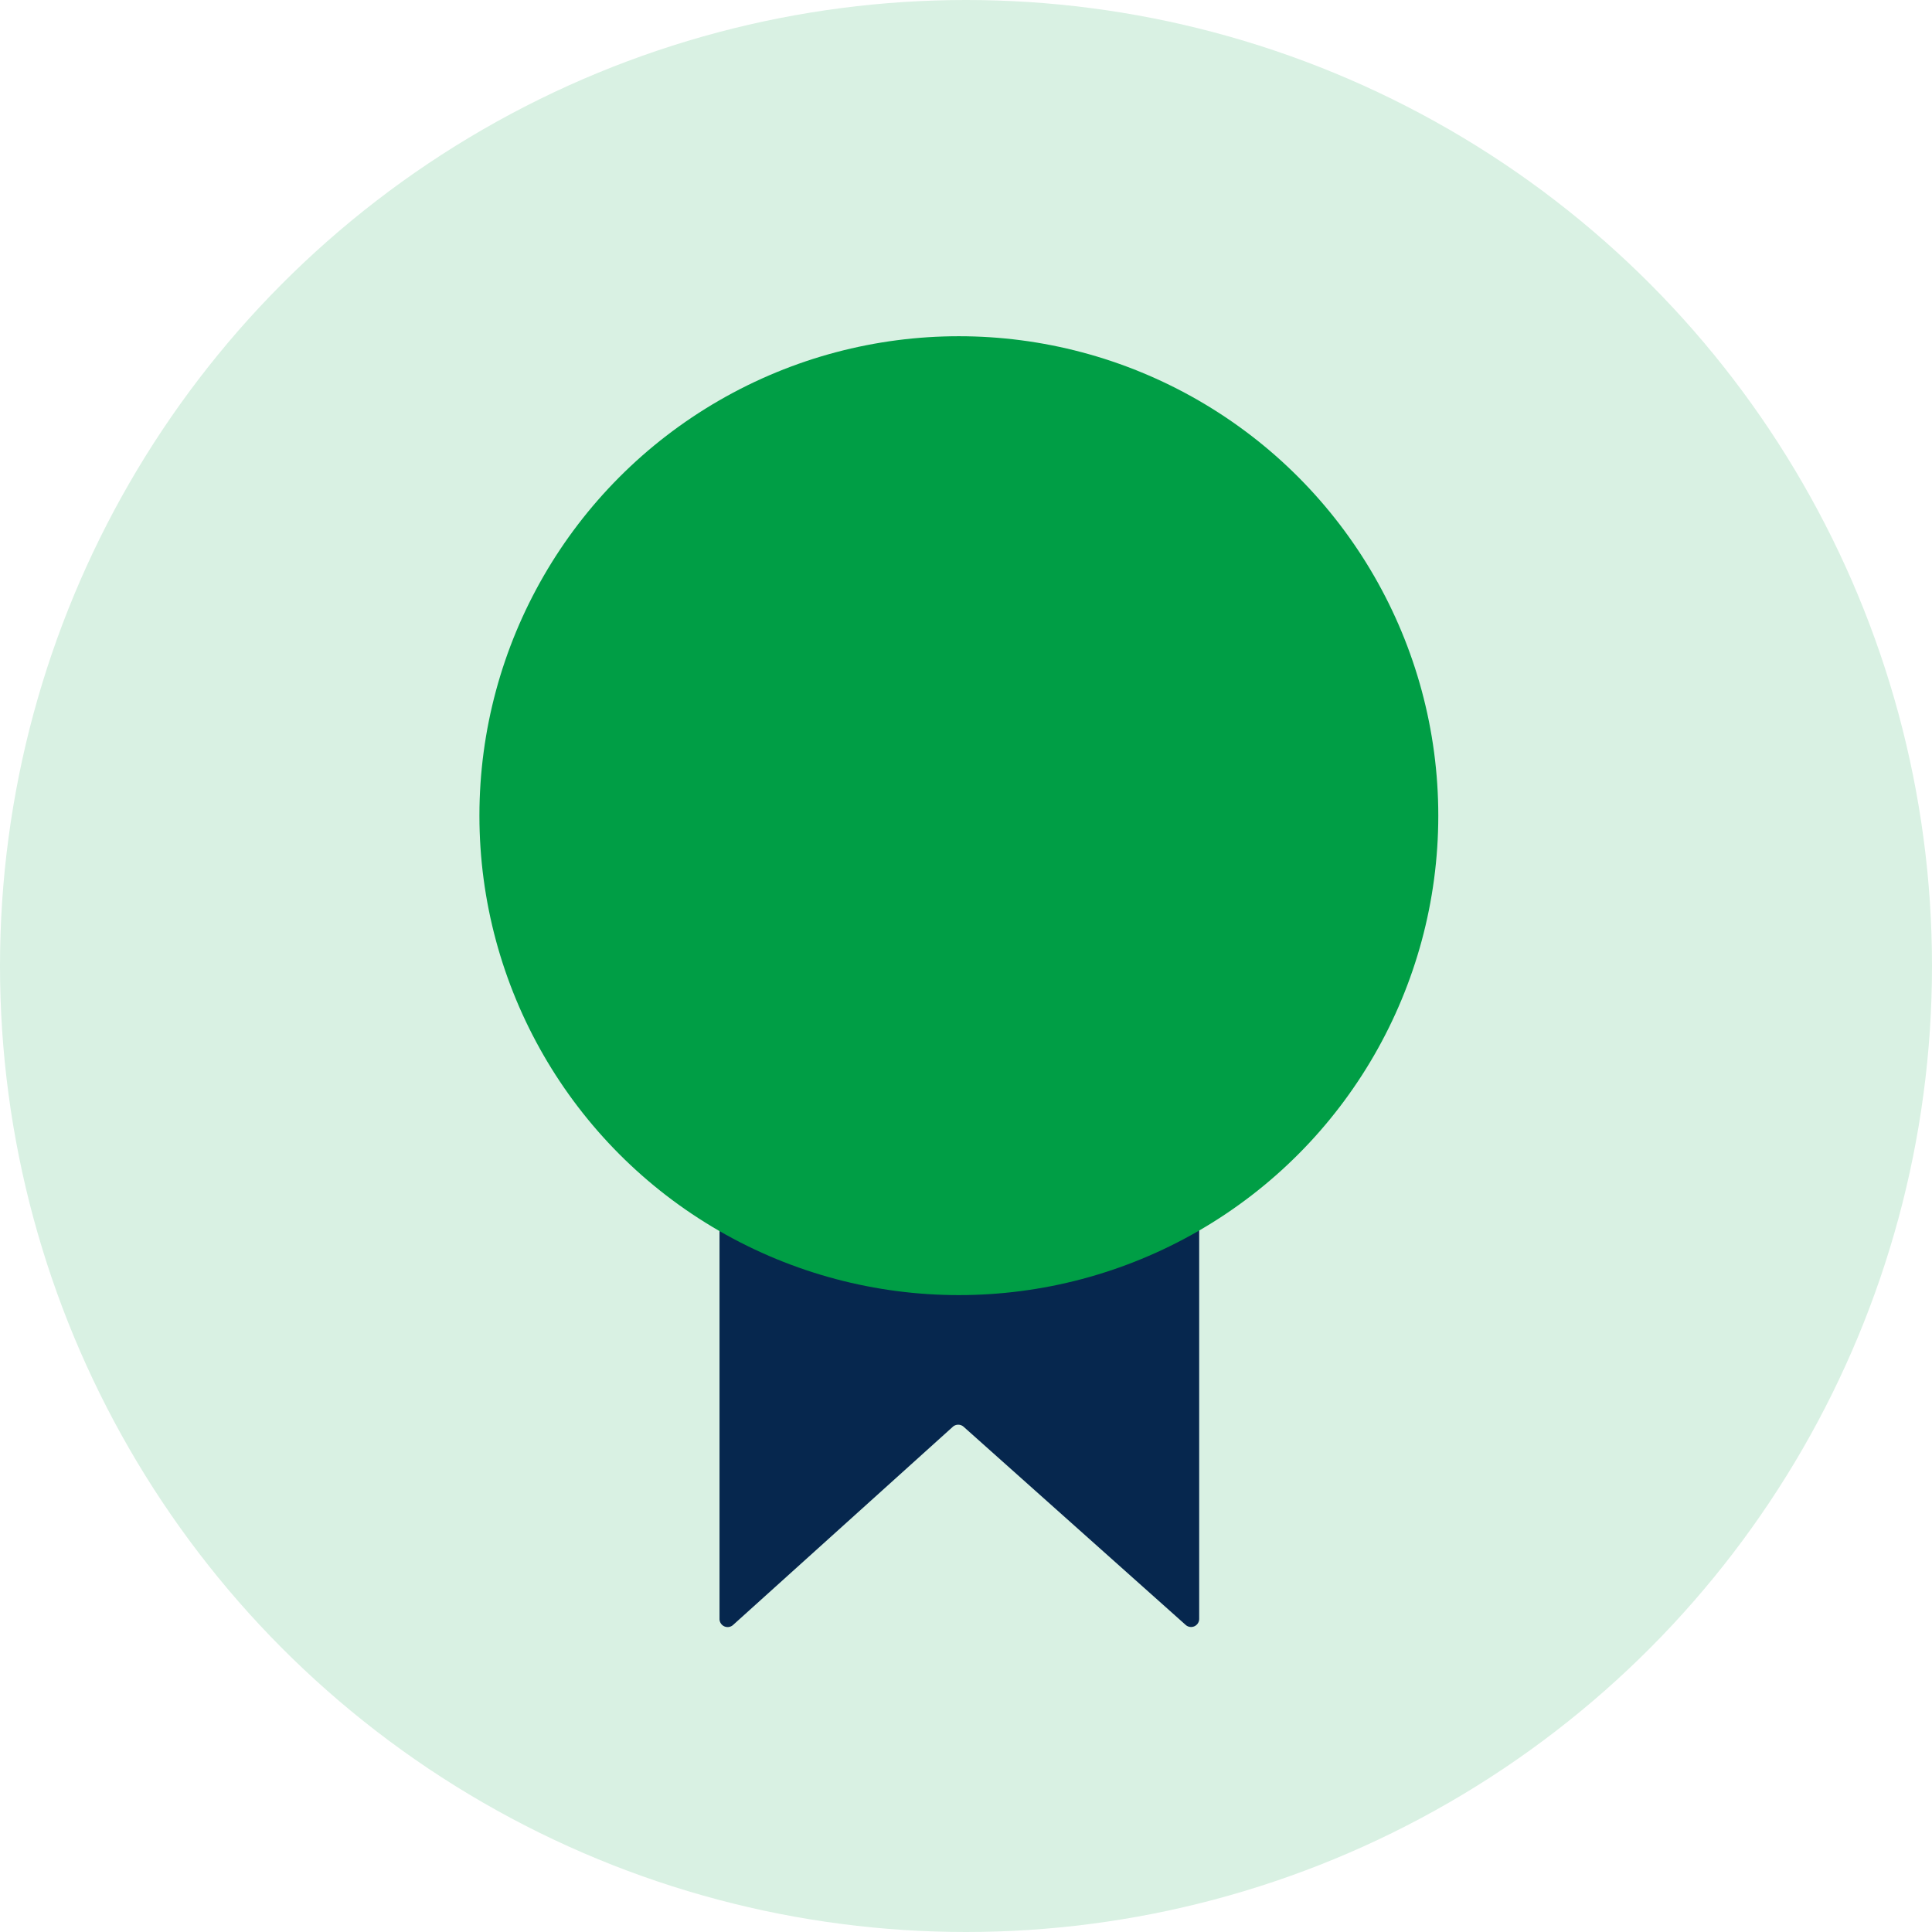
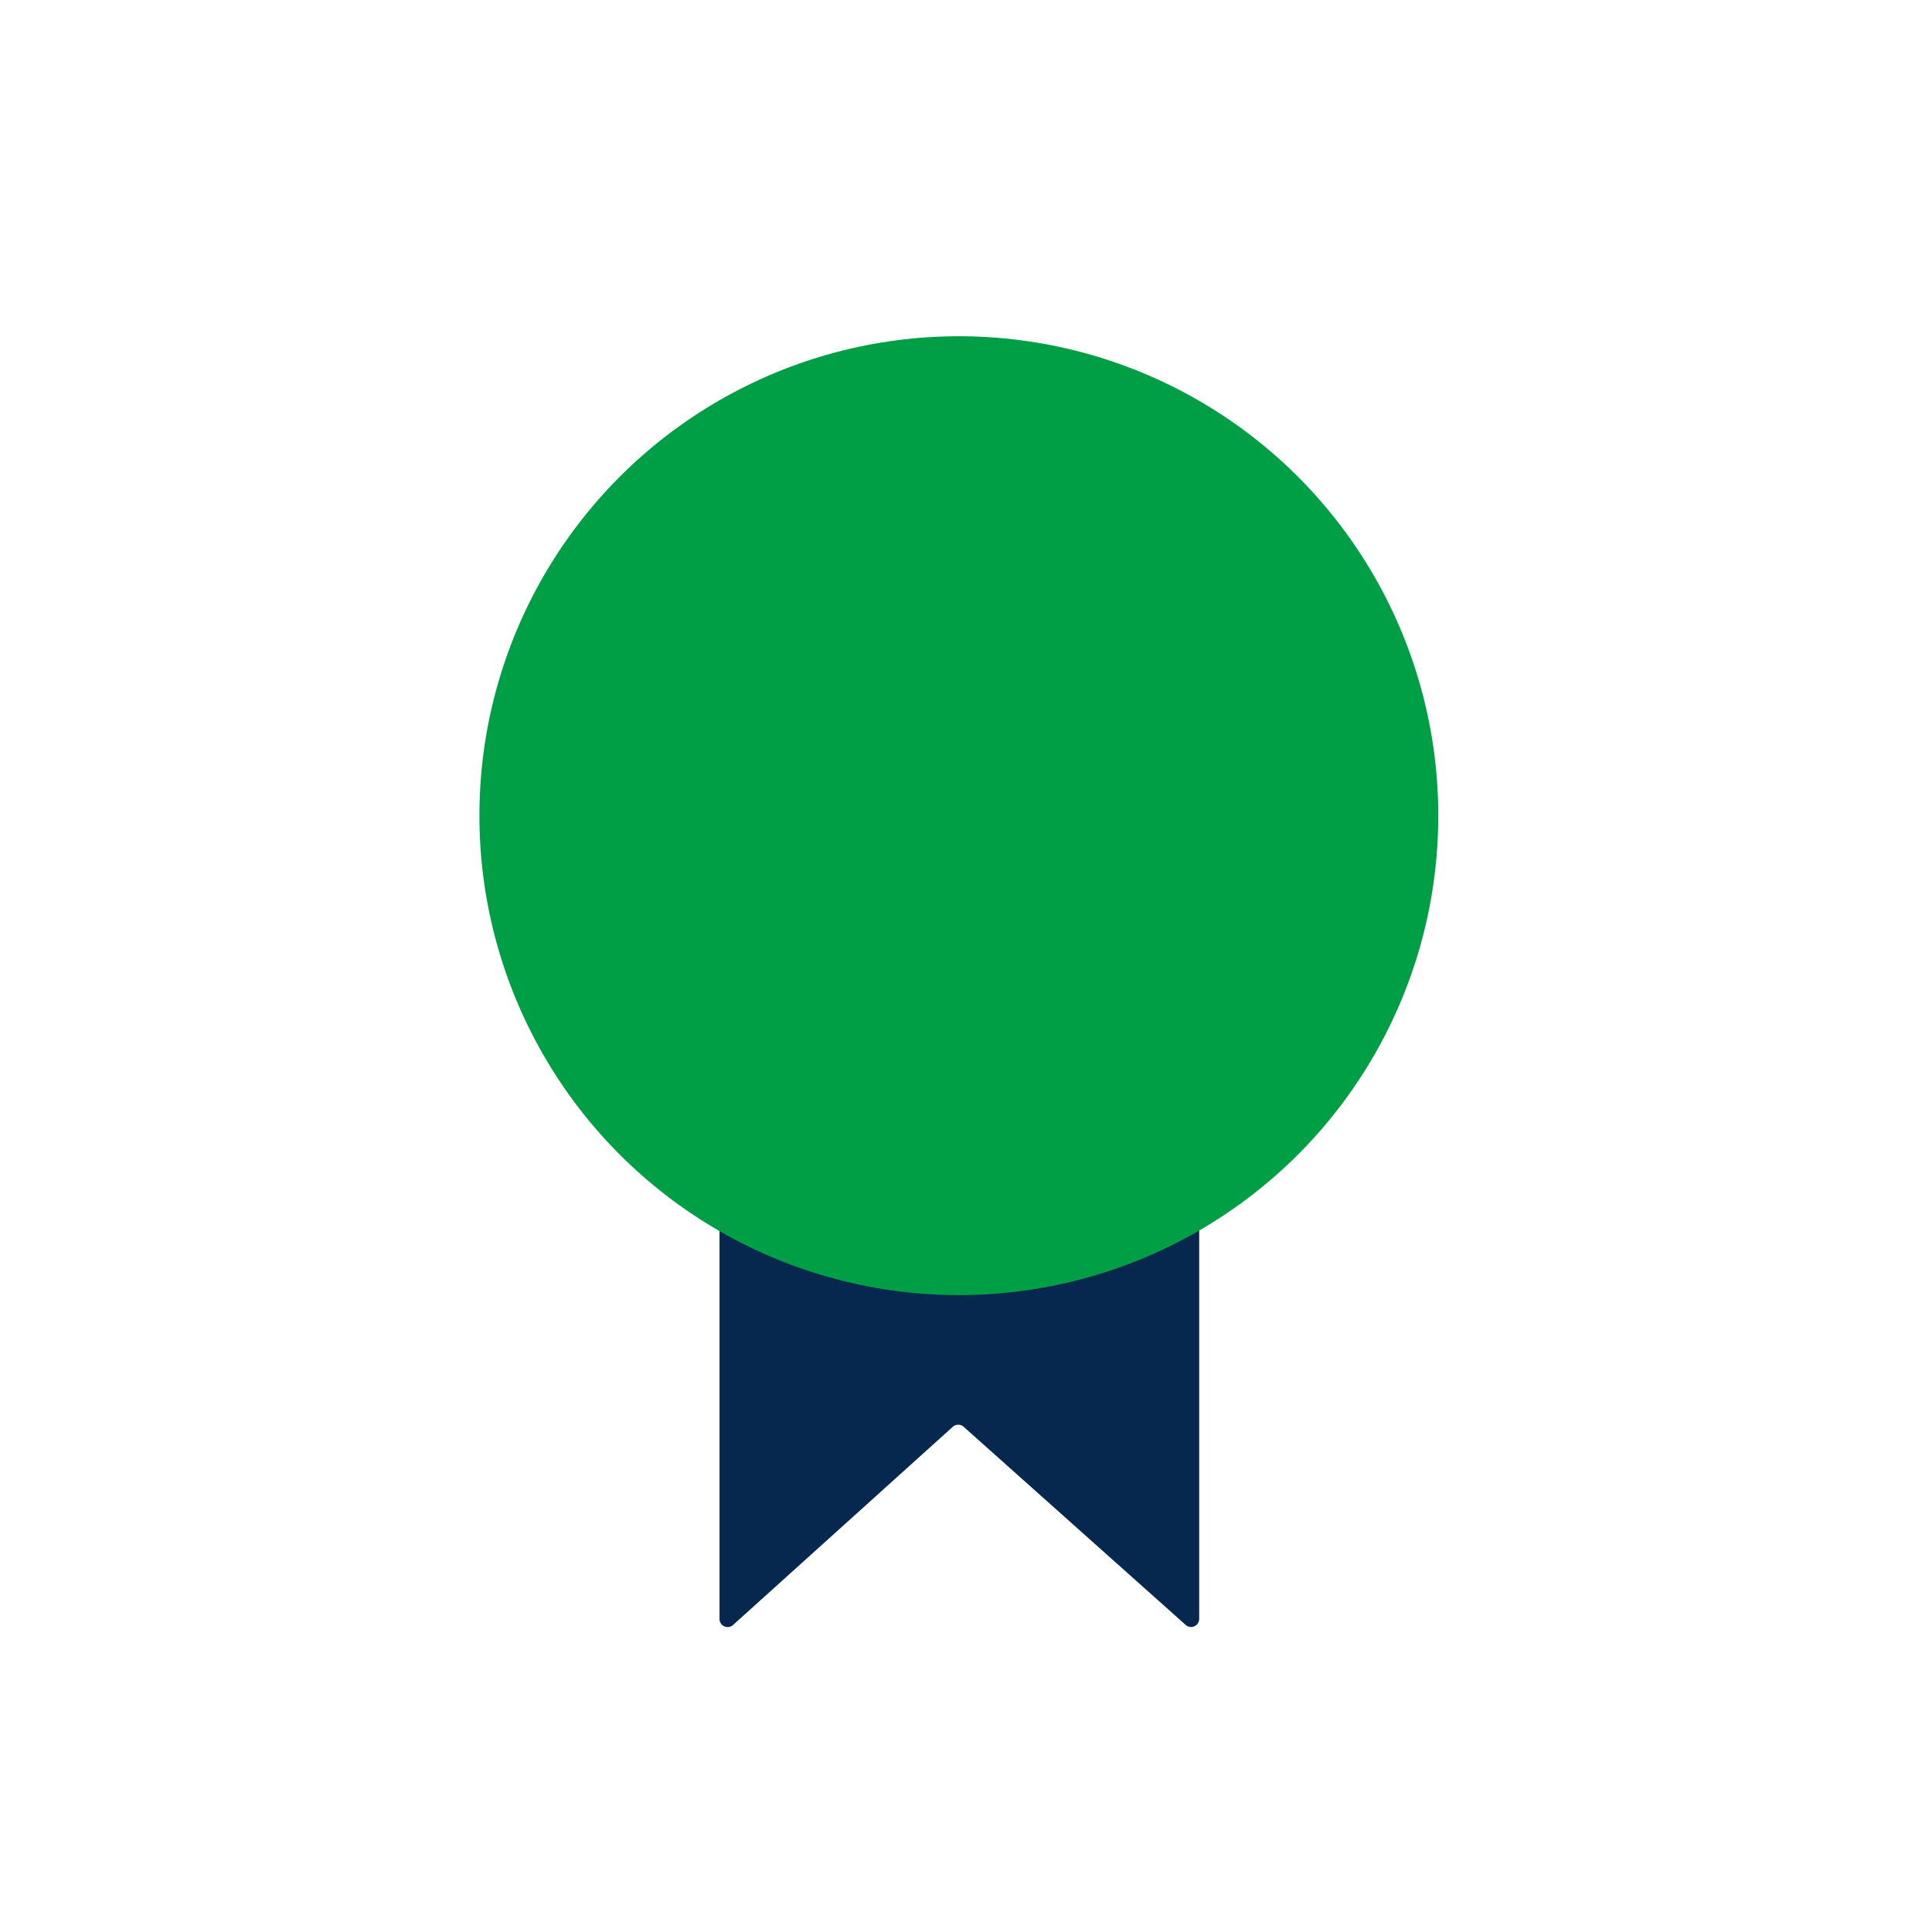
<svg xmlns="http://www.w3.org/2000/svg" width="116" height="116" viewBox="0 0 116 116">
  <defs>
    <style>.a{fill:#d9f1e3;}.b{fill:#06274e;}.c{fill:#009e45;}</style>
  </defs>
-   <circle class="a" cx="58" cy="58" r="58" />
  <path class="b" d="M1396.9,771.348l-13.335-11.9a.487.487,0,0,0-.65,0l-13.194,11.9a.487.487,0,0,1-.813-.361V739.688h28.8v31.3A.487.487,0,0,1,1396.9,771.348Z" transform="translate(-1325.707 -673.782)" />
  <ellipse class="c" cx="28.786" cy="28.786" rx="28.786" ry="28.786" transform="translate(28.785 20.188)" />
</svg>